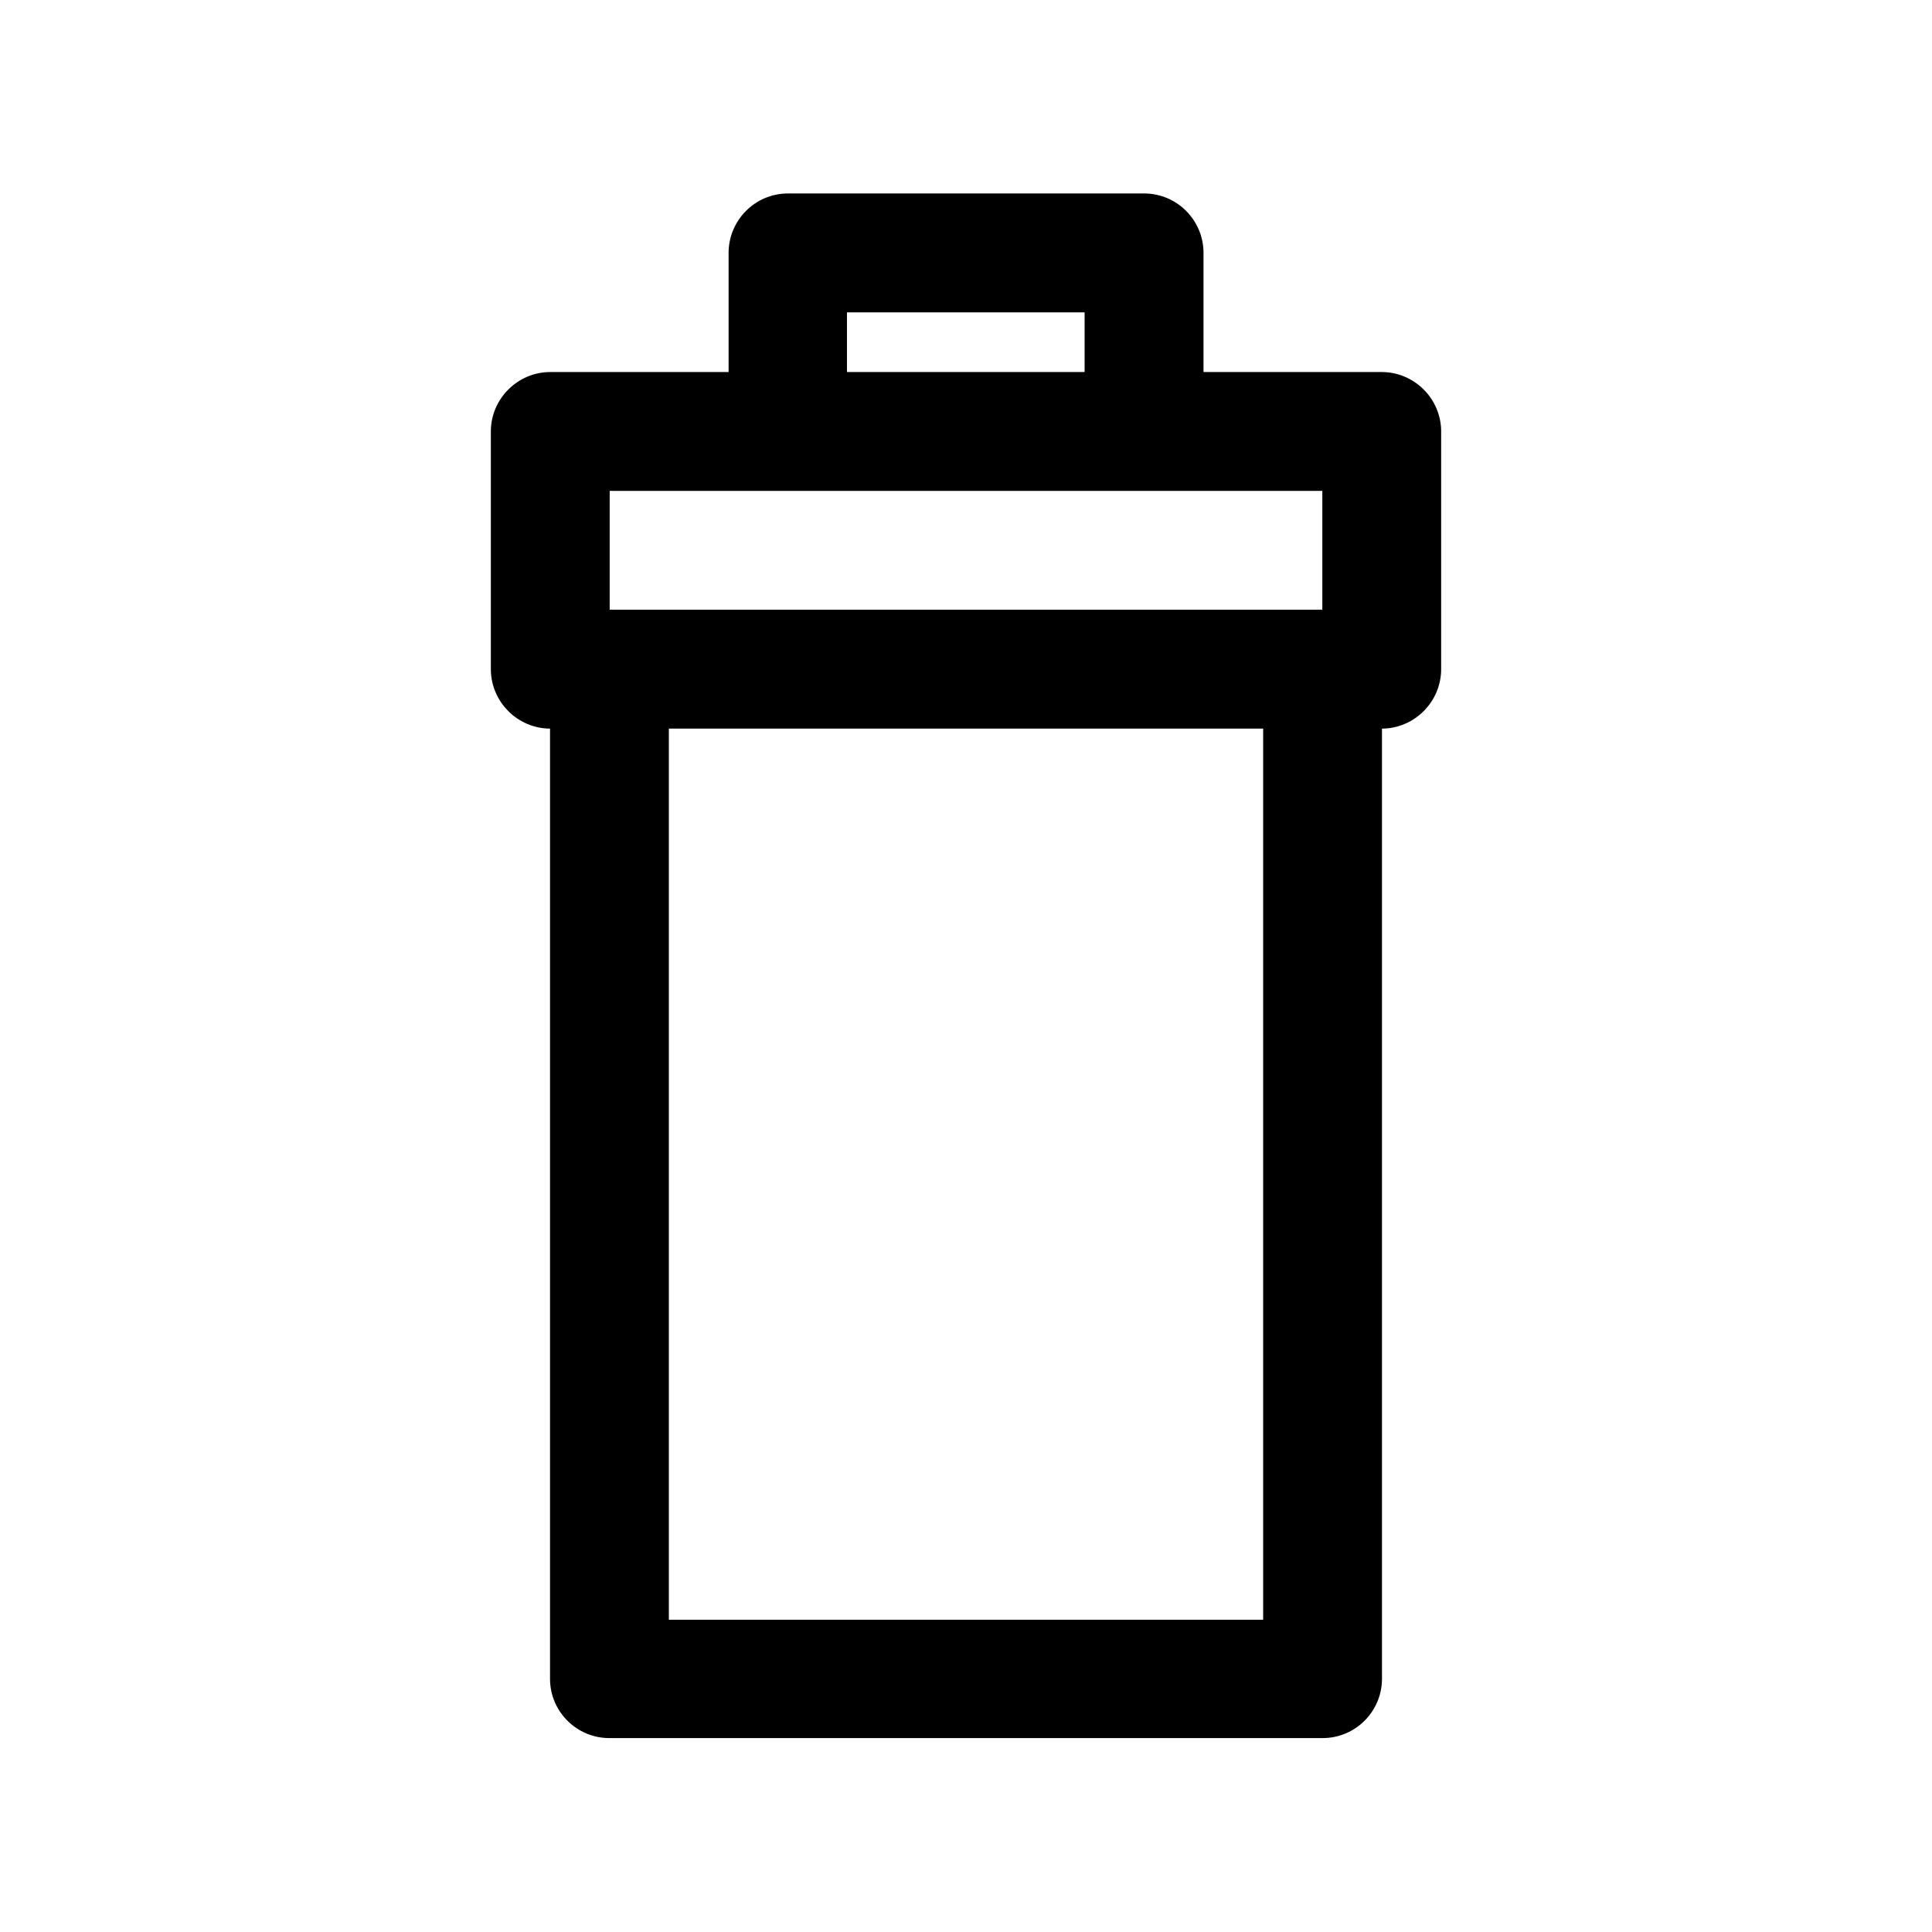
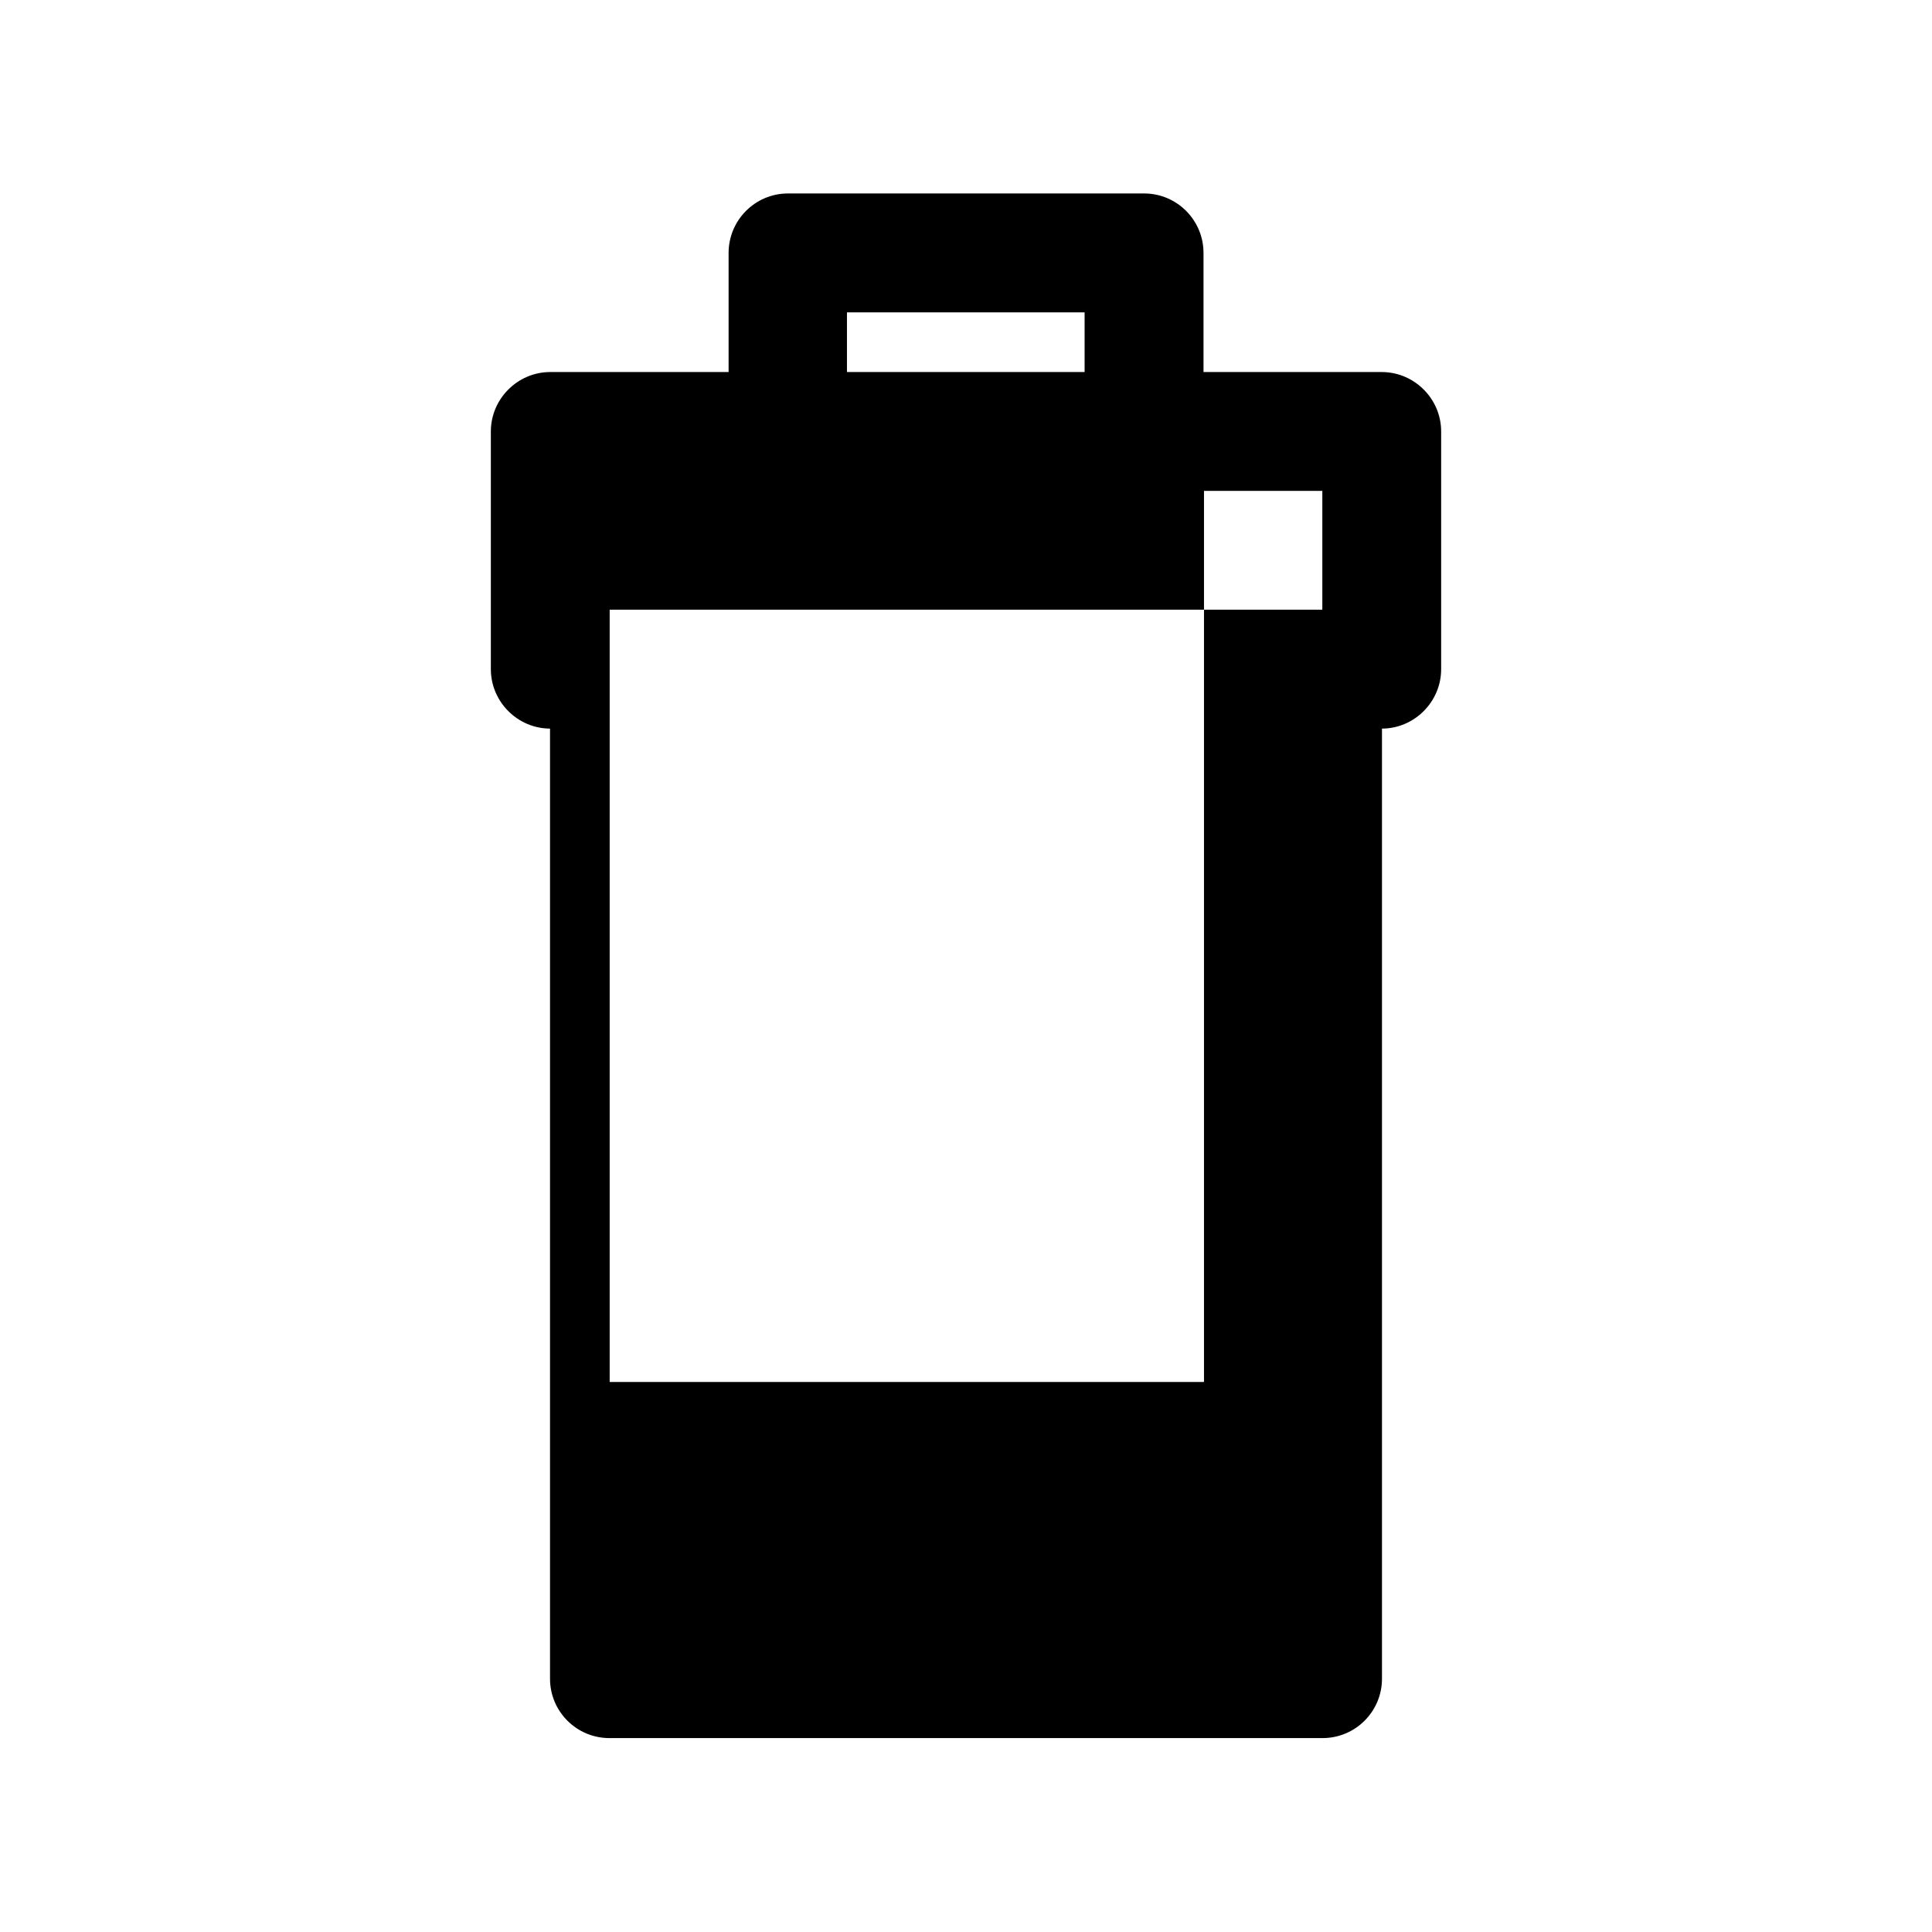
<svg xmlns="http://www.w3.org/2000/svg" fill="#000000" width="800px" height="800px" version="1.1" viewBox="144 144 512 512">
-   <path d="m352.77 195.27c-8.695 0.027-15.719 7.137-15.684 15.832v31.492h-47.324c-8.59 0.031-15.648 7.09-15.68 15.68v62.977 0.094c0 8.617 7.07 15.715 15.68 15.742v251.84c0.027 8.699 7.106 15.719 15.809 15.684h188.86c8.703 0.035 15.781-6.984 15.809-15.684v-251.84c8.609-0.027 15.68-7.125 15.68-15.742v-0.094-62.977c-0.027-8.59-7.09-15.648-15.68-15.68h-47.297v-31.492c0.039-8.695-6.981-15.805-15.684-15.832zm15.684 31.516h62.977v15.809h-62.977zm-62.883 47.297h188.86v31.488h-188.86zm15.68 63.004h157.5v236.16h-157.5z" fill-rule="evenodd" />
+   <path d="m352.77 195.27c-8.695 0.027-15.719 7.137-15.684 15.832v31.492h-47.324c-8.59 0.031-15.648 7.09-15.68 15.68v62.977 0.094c0 8.617 7.07 15.715 15.68 15.742v251.84c0.027 8.699 7.106 15.719 15.809 15.684h188.86c8.703 0.035 15.781-6.984 15.809-15.684v-251.84c8.609-0.027 15.68-7.125 15.68-15.742v-0.094-62.977c-0.027-8.59-7.09-15.648-15.68-15.68h-47.297v-31.492c0.039-8.695-6.981-15.805-15.684-15.832zm15.684 31.516h62.977v15.809h-62.977zm-62.883 47.297h188.86v31.488h-188.86zh157.5v236.16h-157.5z" fill-rule="evenodd" />
</svg>